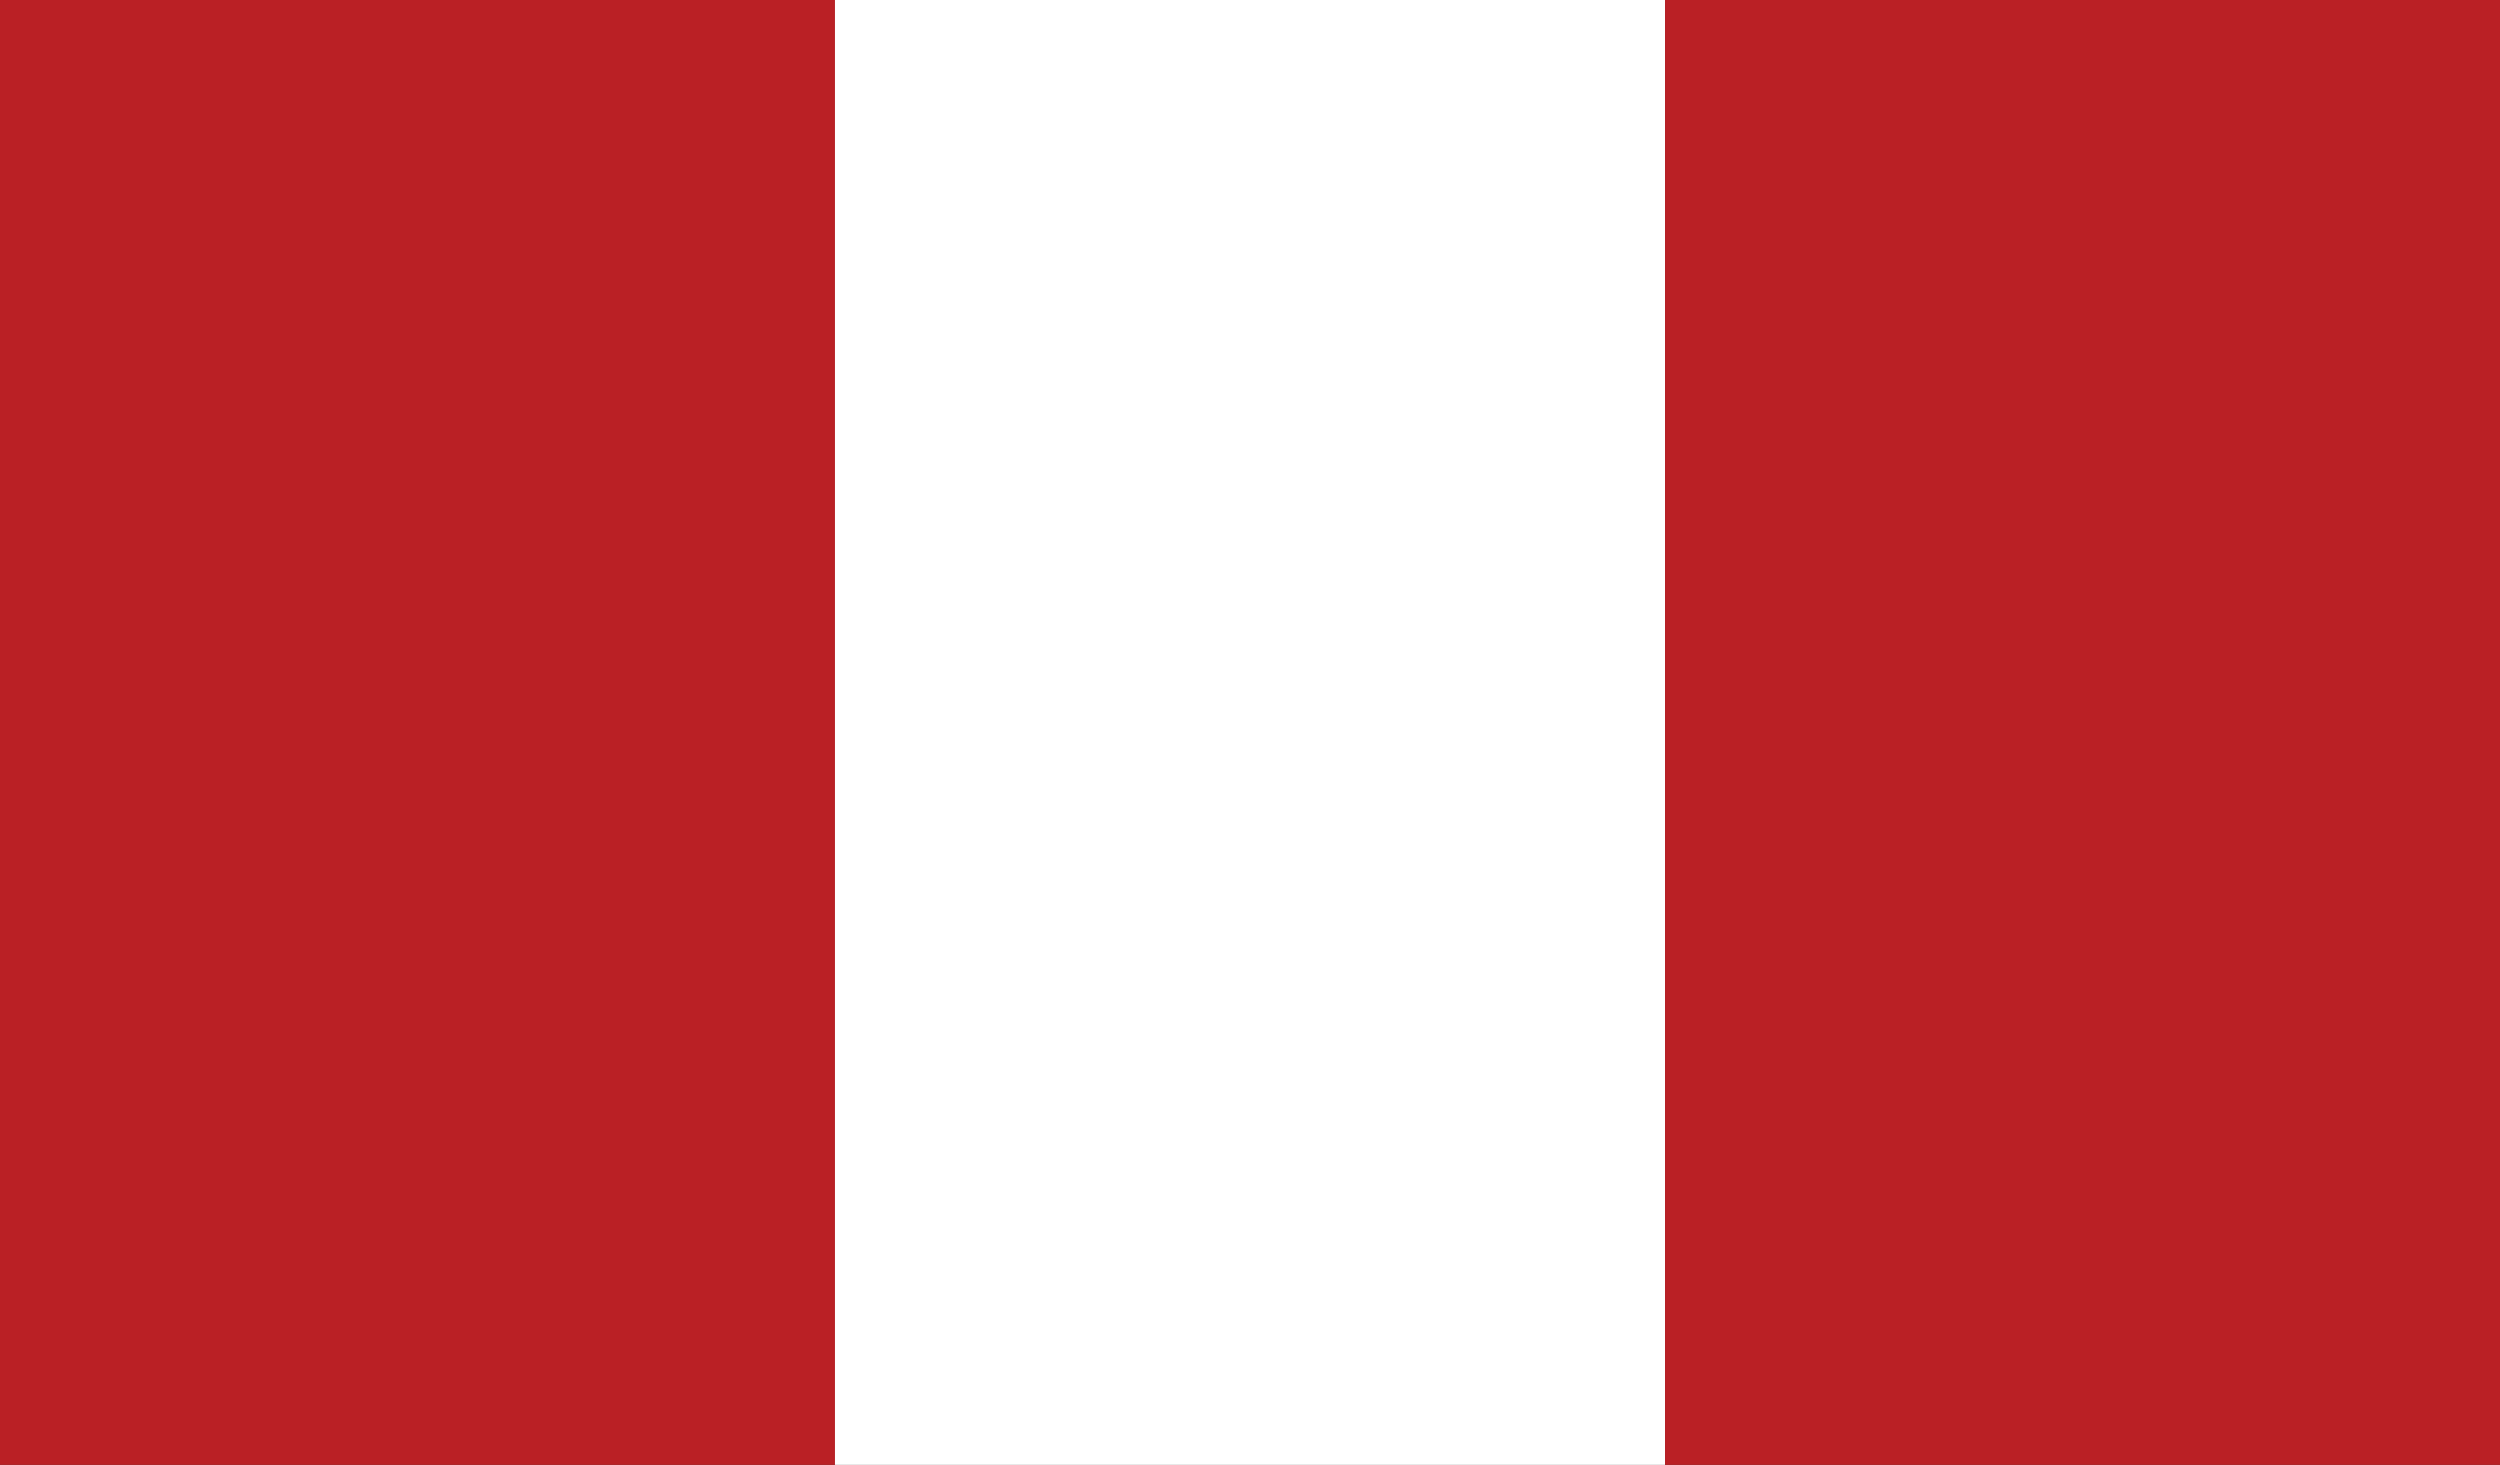
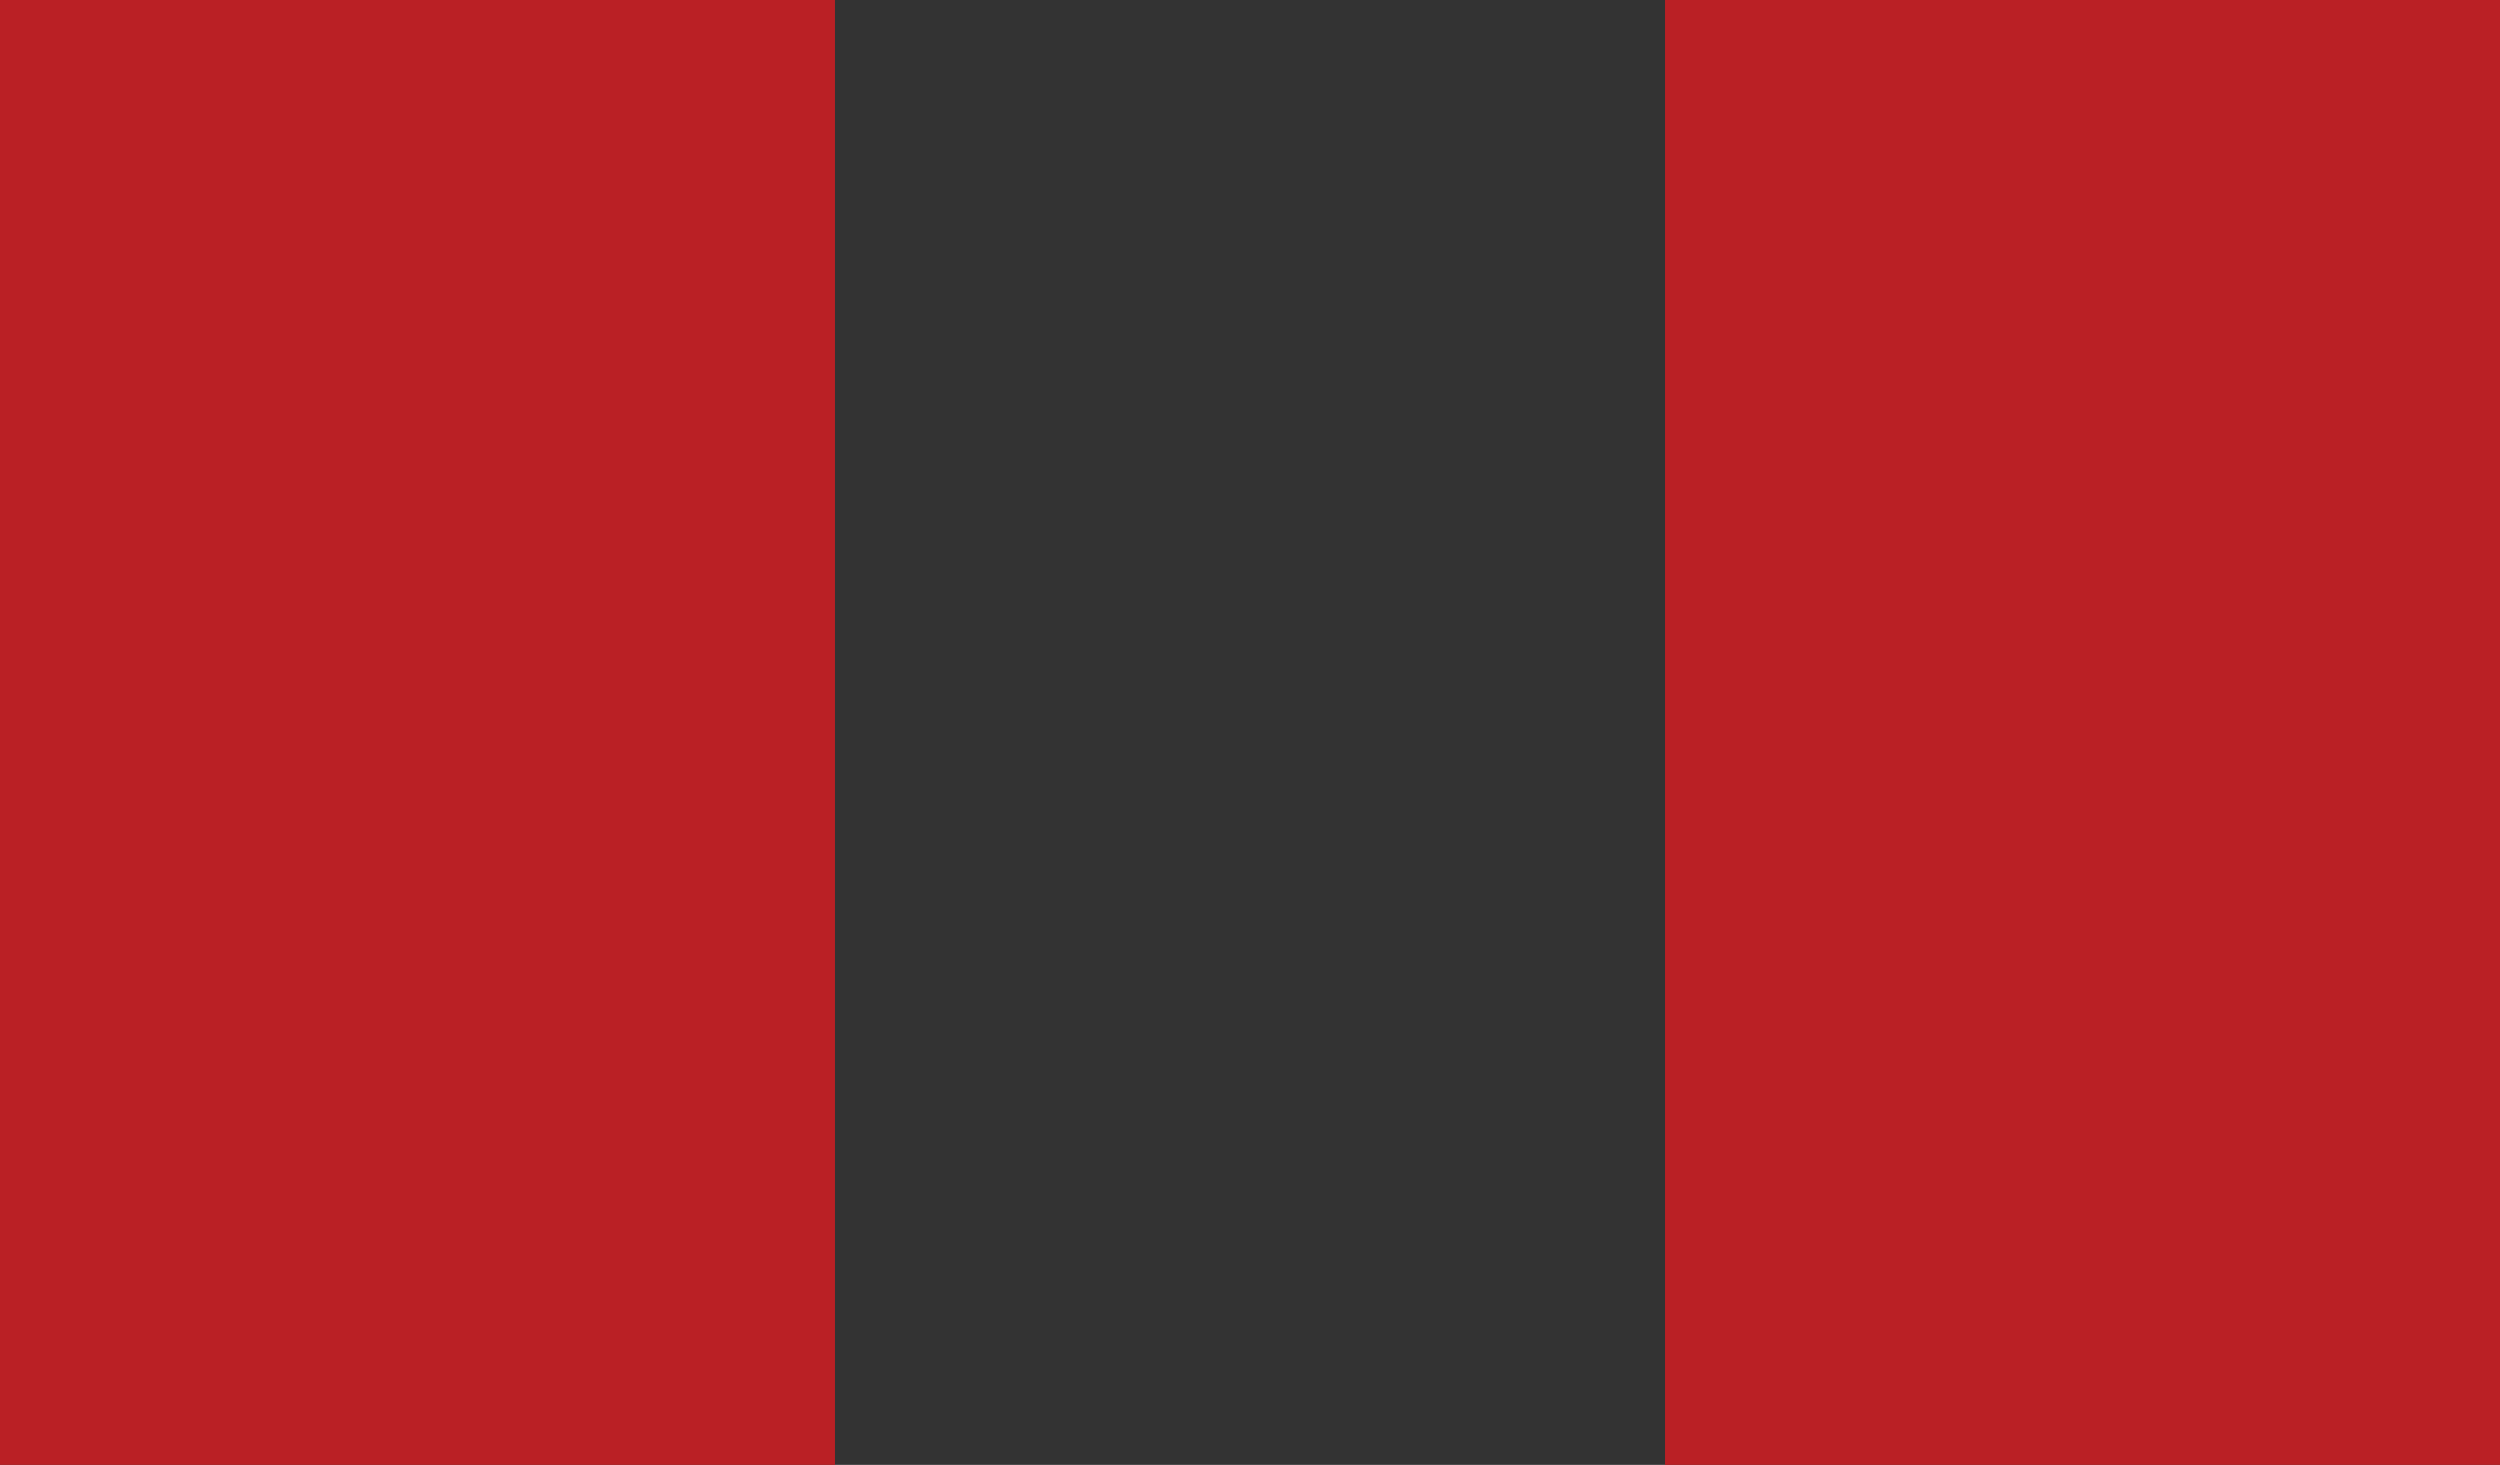
<svg xmlns="http://www.w3.org/2000/svg" version="1.1" id="Peru" x="0px" y="0px" width="512px" height="300px" viewBox="0 0 512 300" enable-background="new 0 0 512 300" xml:space="preserve">
  <rect x="0" y="0" width="512" height="300" fill="#333333" stroke="none" />
  <rect fill="#BA2025" width="171" height="300" />
-   <rect x="171" fill="#FFFFFF" width="170" height="300" />
  <rect x="341" fill="#BA2025" width="171" height="300" />
</svg>